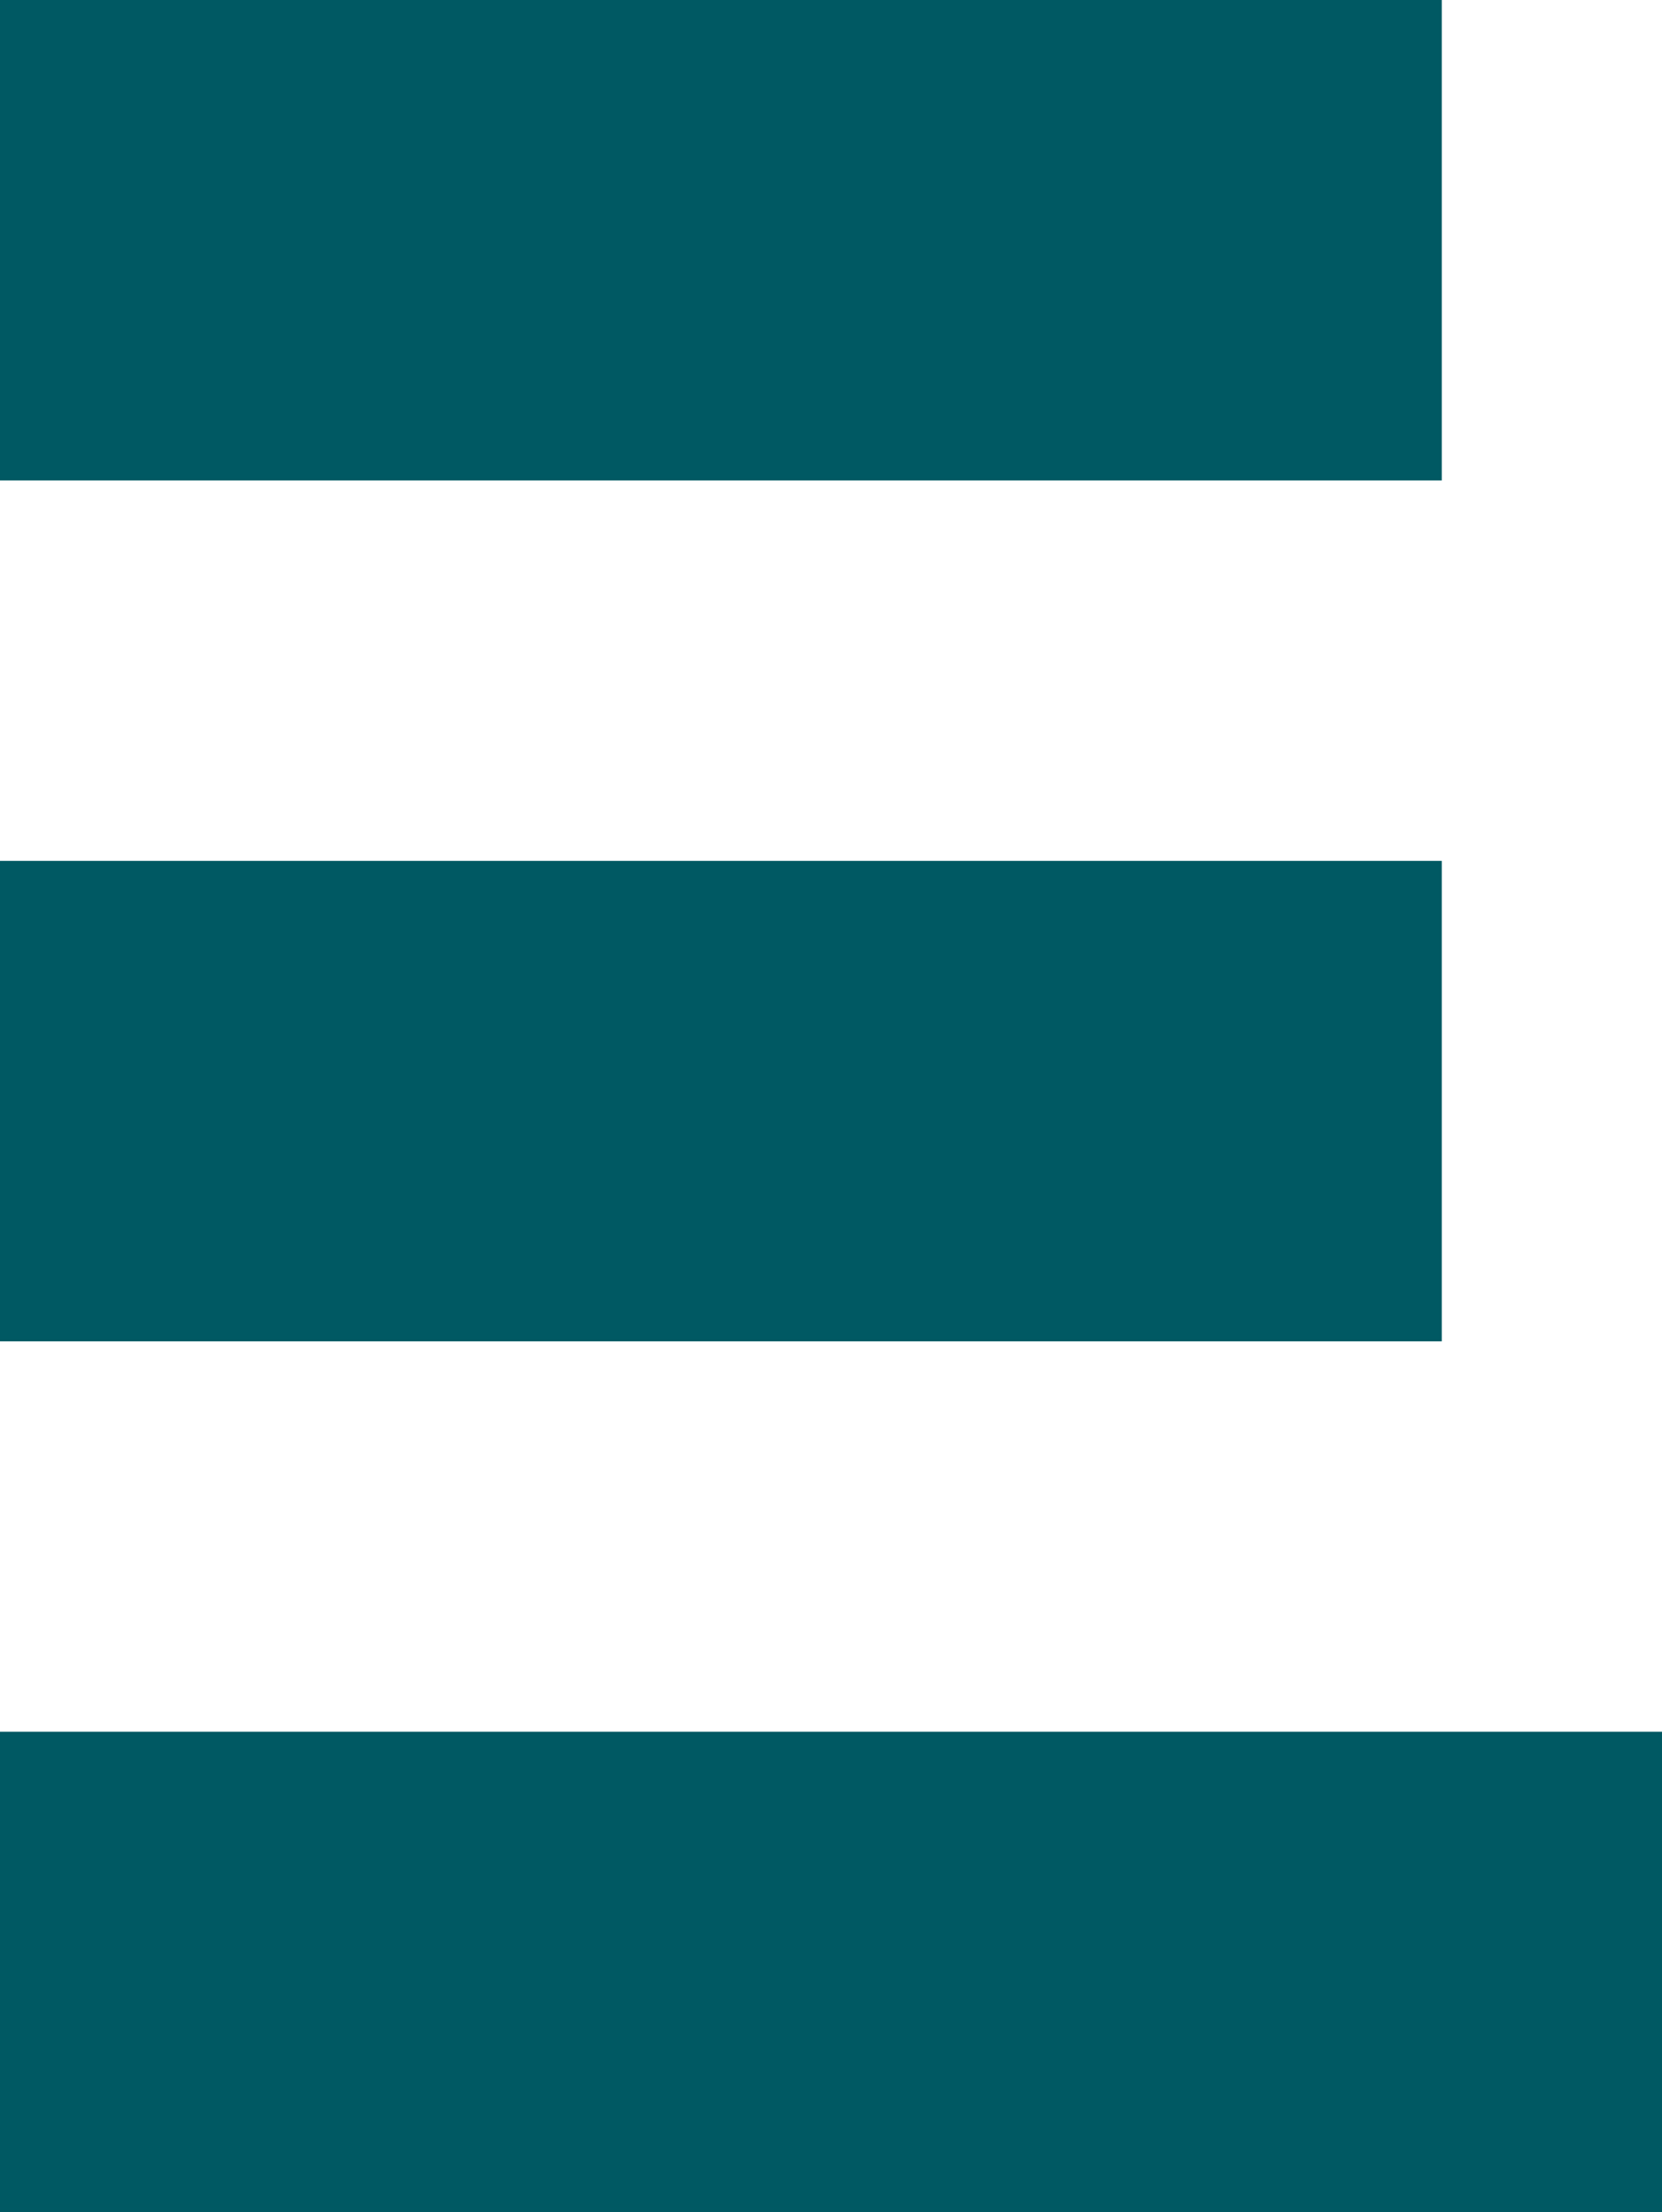
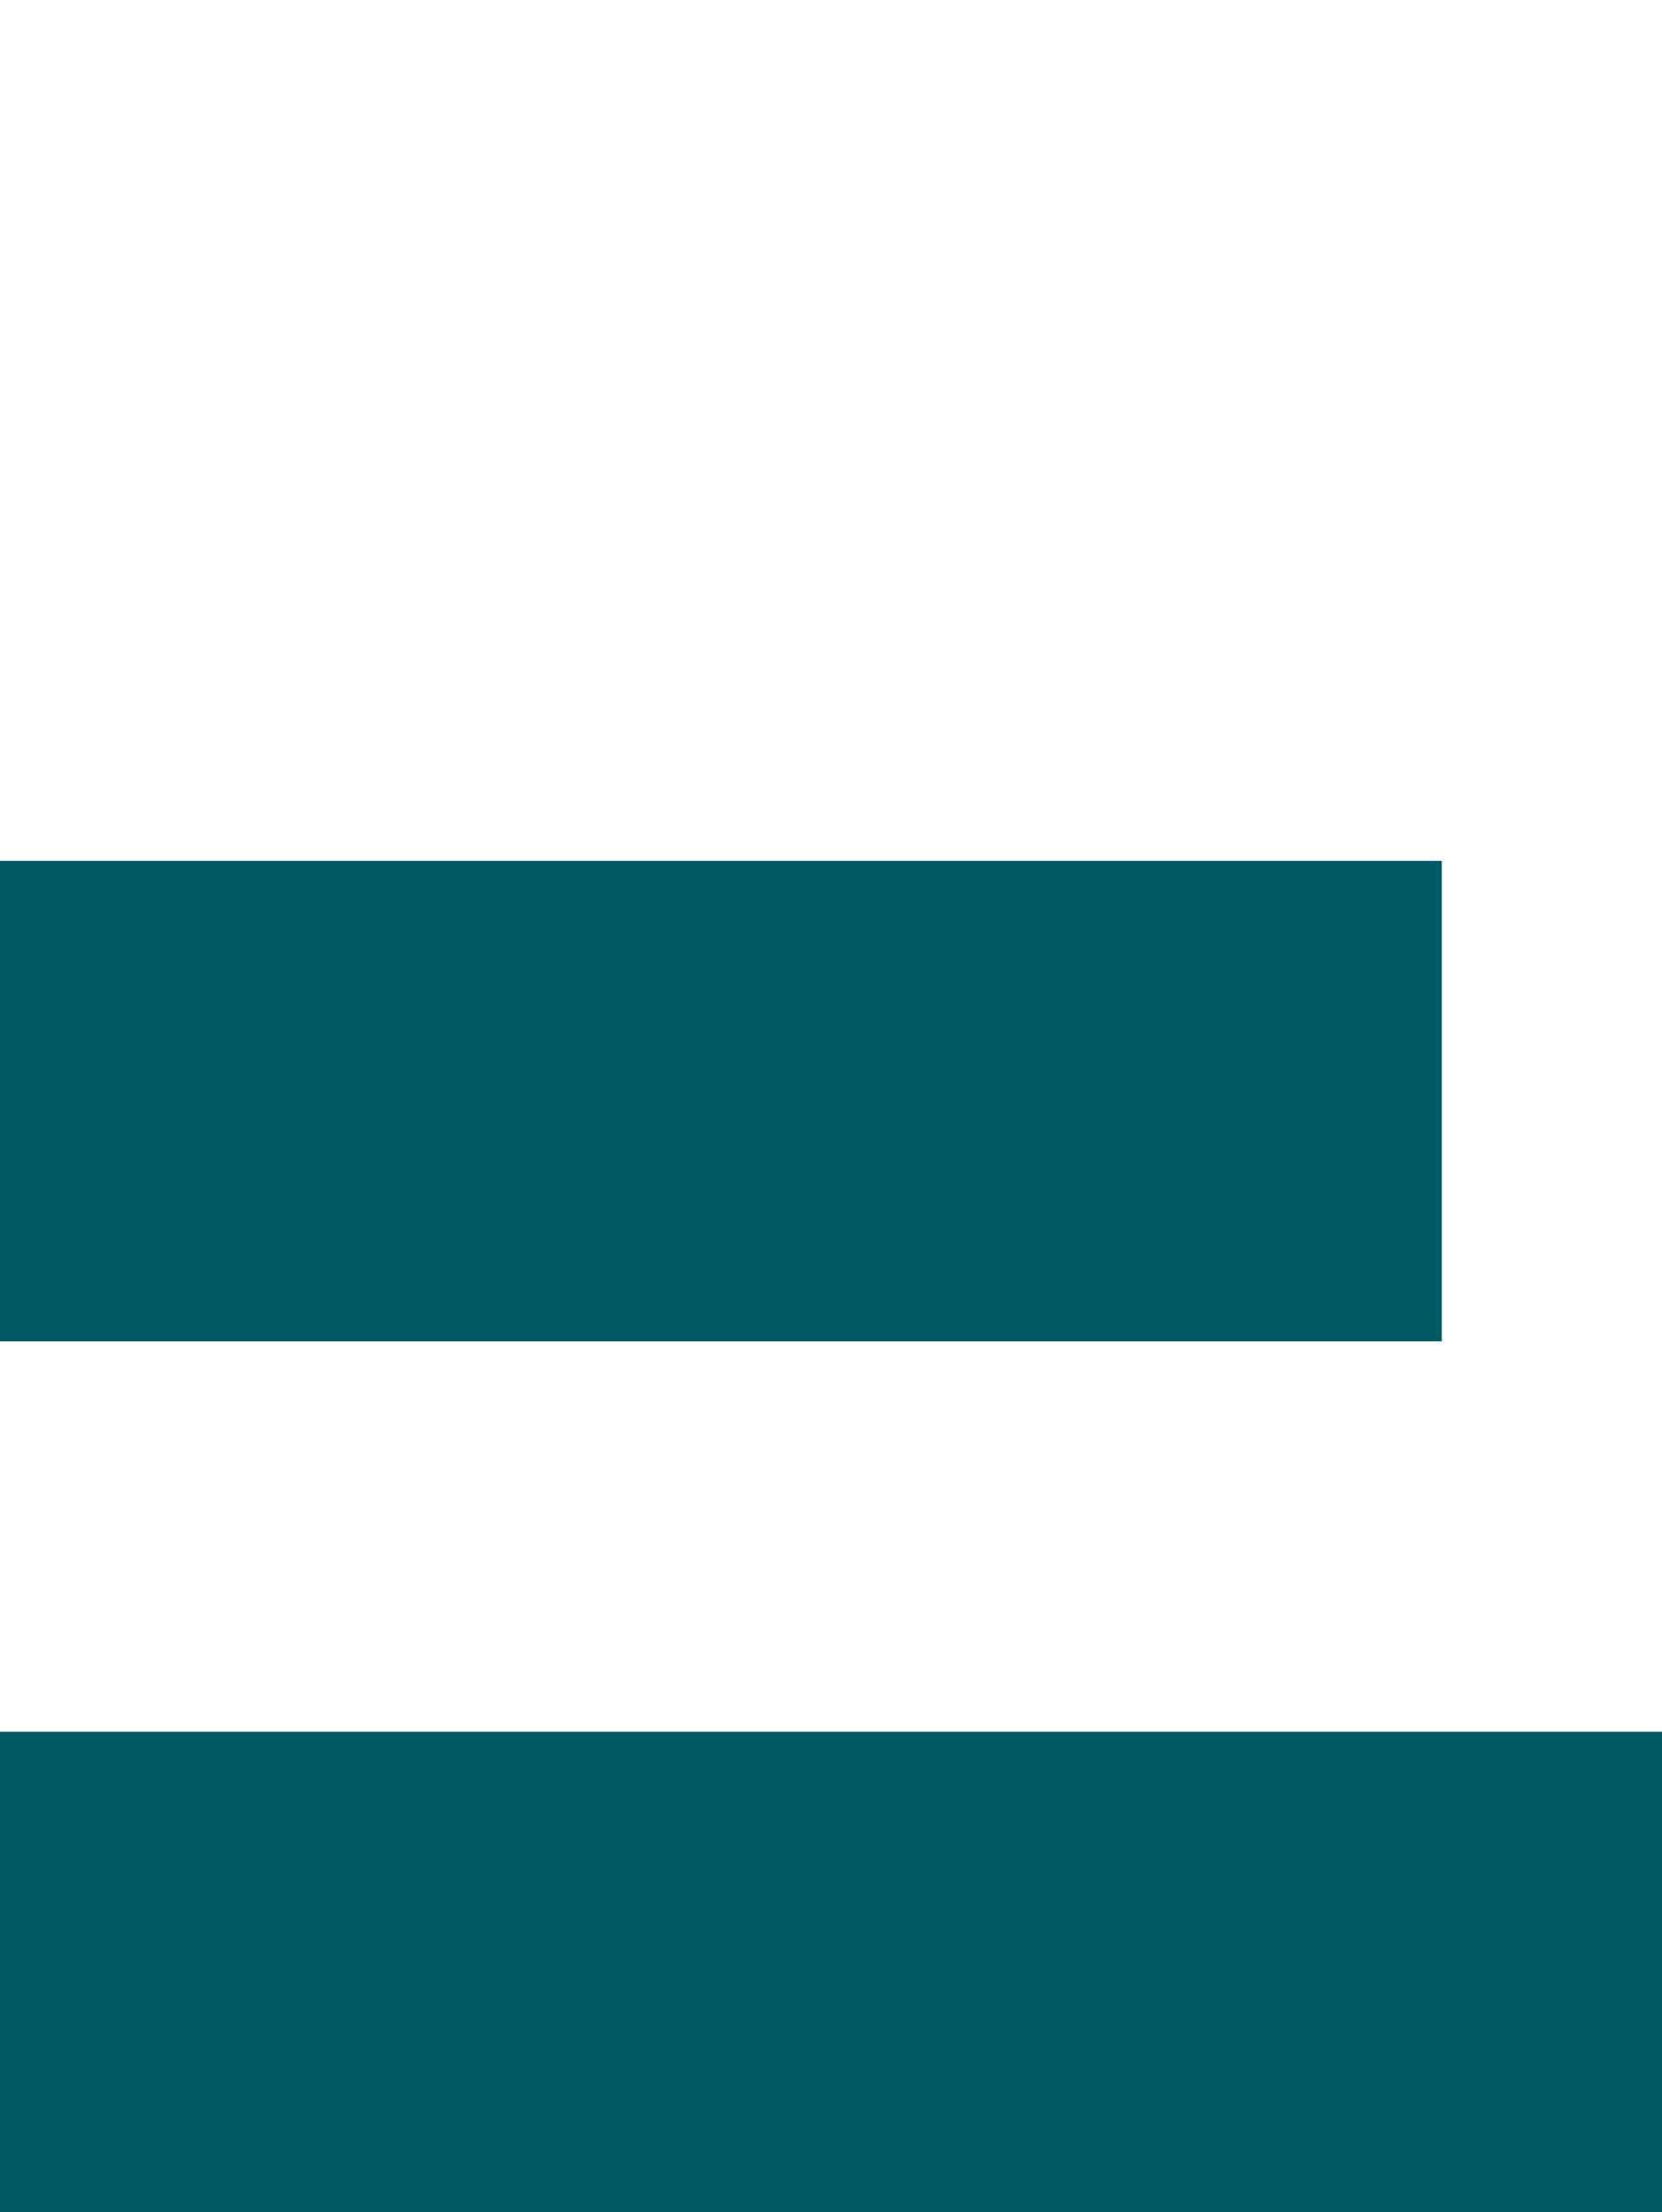
<svg xmlns="http://www.w3.org/2000/svg" id="Layer_1" data-name="Layer 1" width="36.805" height="49" viewBox="0 0 36.805 49">
  <defs>
    <style>
      .cls-1 {
        fill: #005963;
      }
    </style>
  </defs>
-   <polygon class="cls-1" points="31.928 10.642 31.928 0 0 0 0 10.642 21.507 10.642 31.928 10.642" />
  <polygon class="cls-1" points="31.928 29.71 31.928 19.068 13.081 19.068 0 19.068 0 29.71 19.955 29.71 31.928 29.71" />
  <polygon class="cls-1" points="13.081 38.357 0 38.357 0 49 36.805 49 36.805 38.357 13.081 38.357" />
</svg>